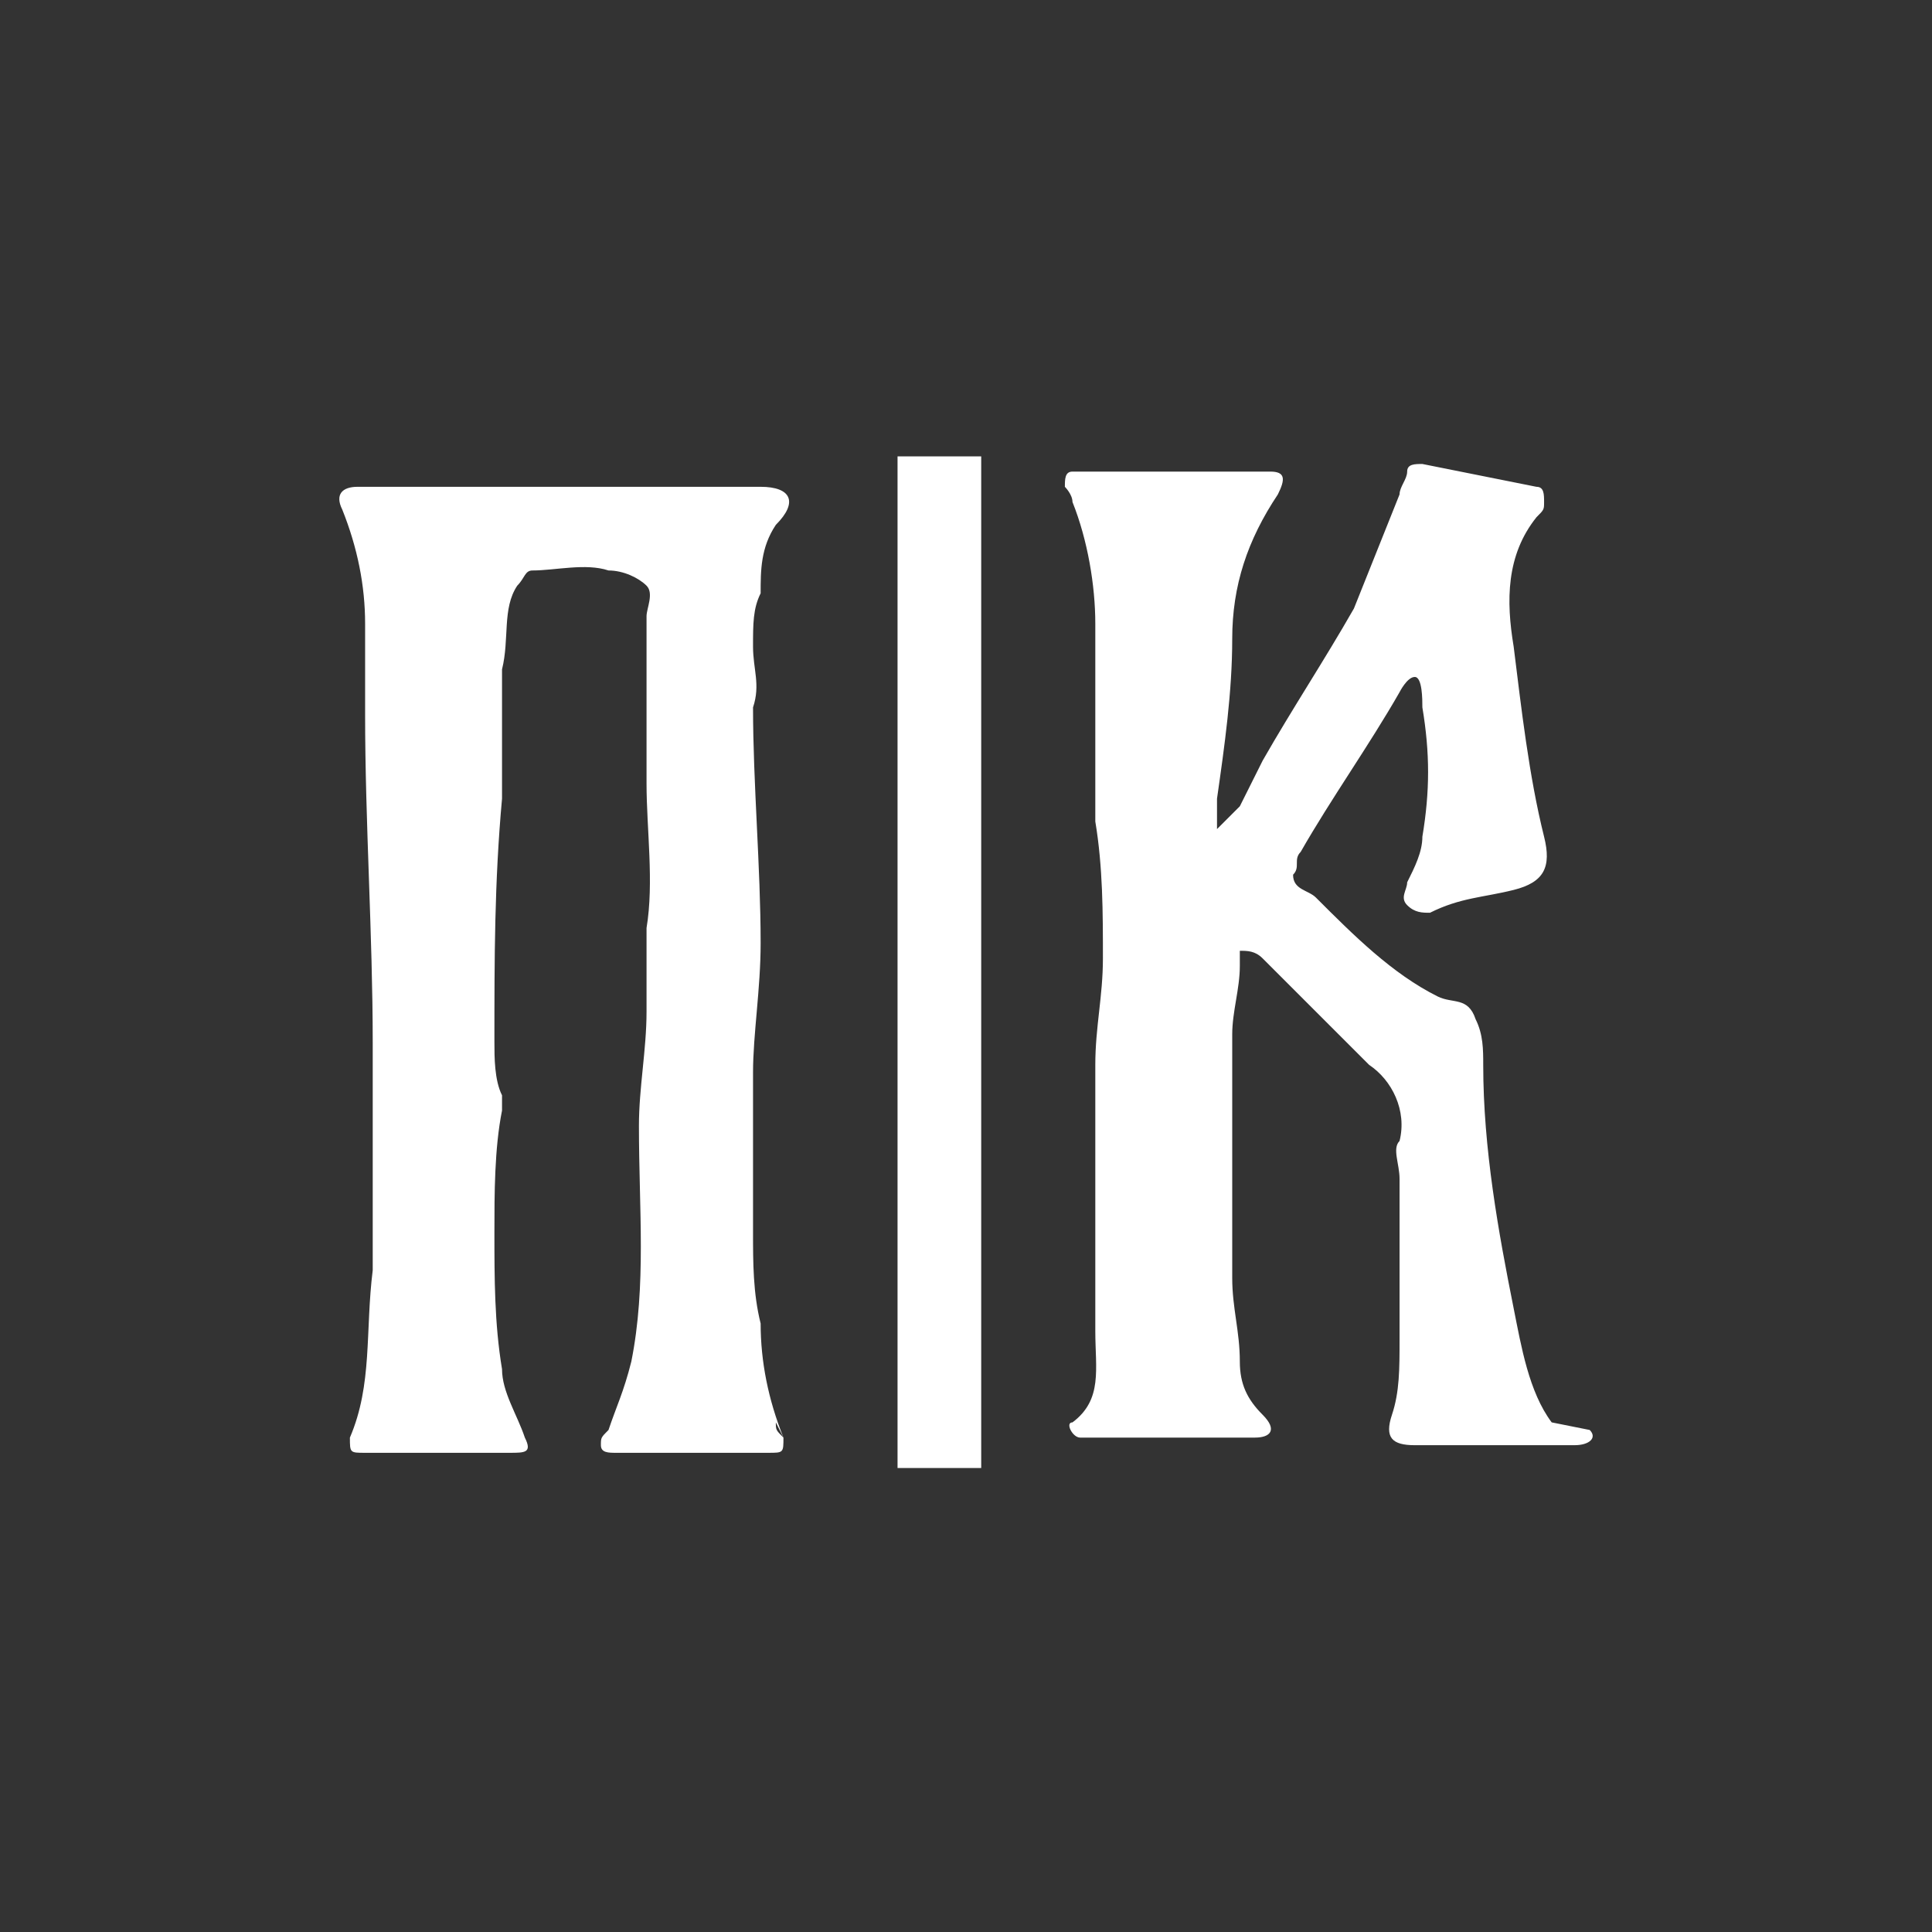
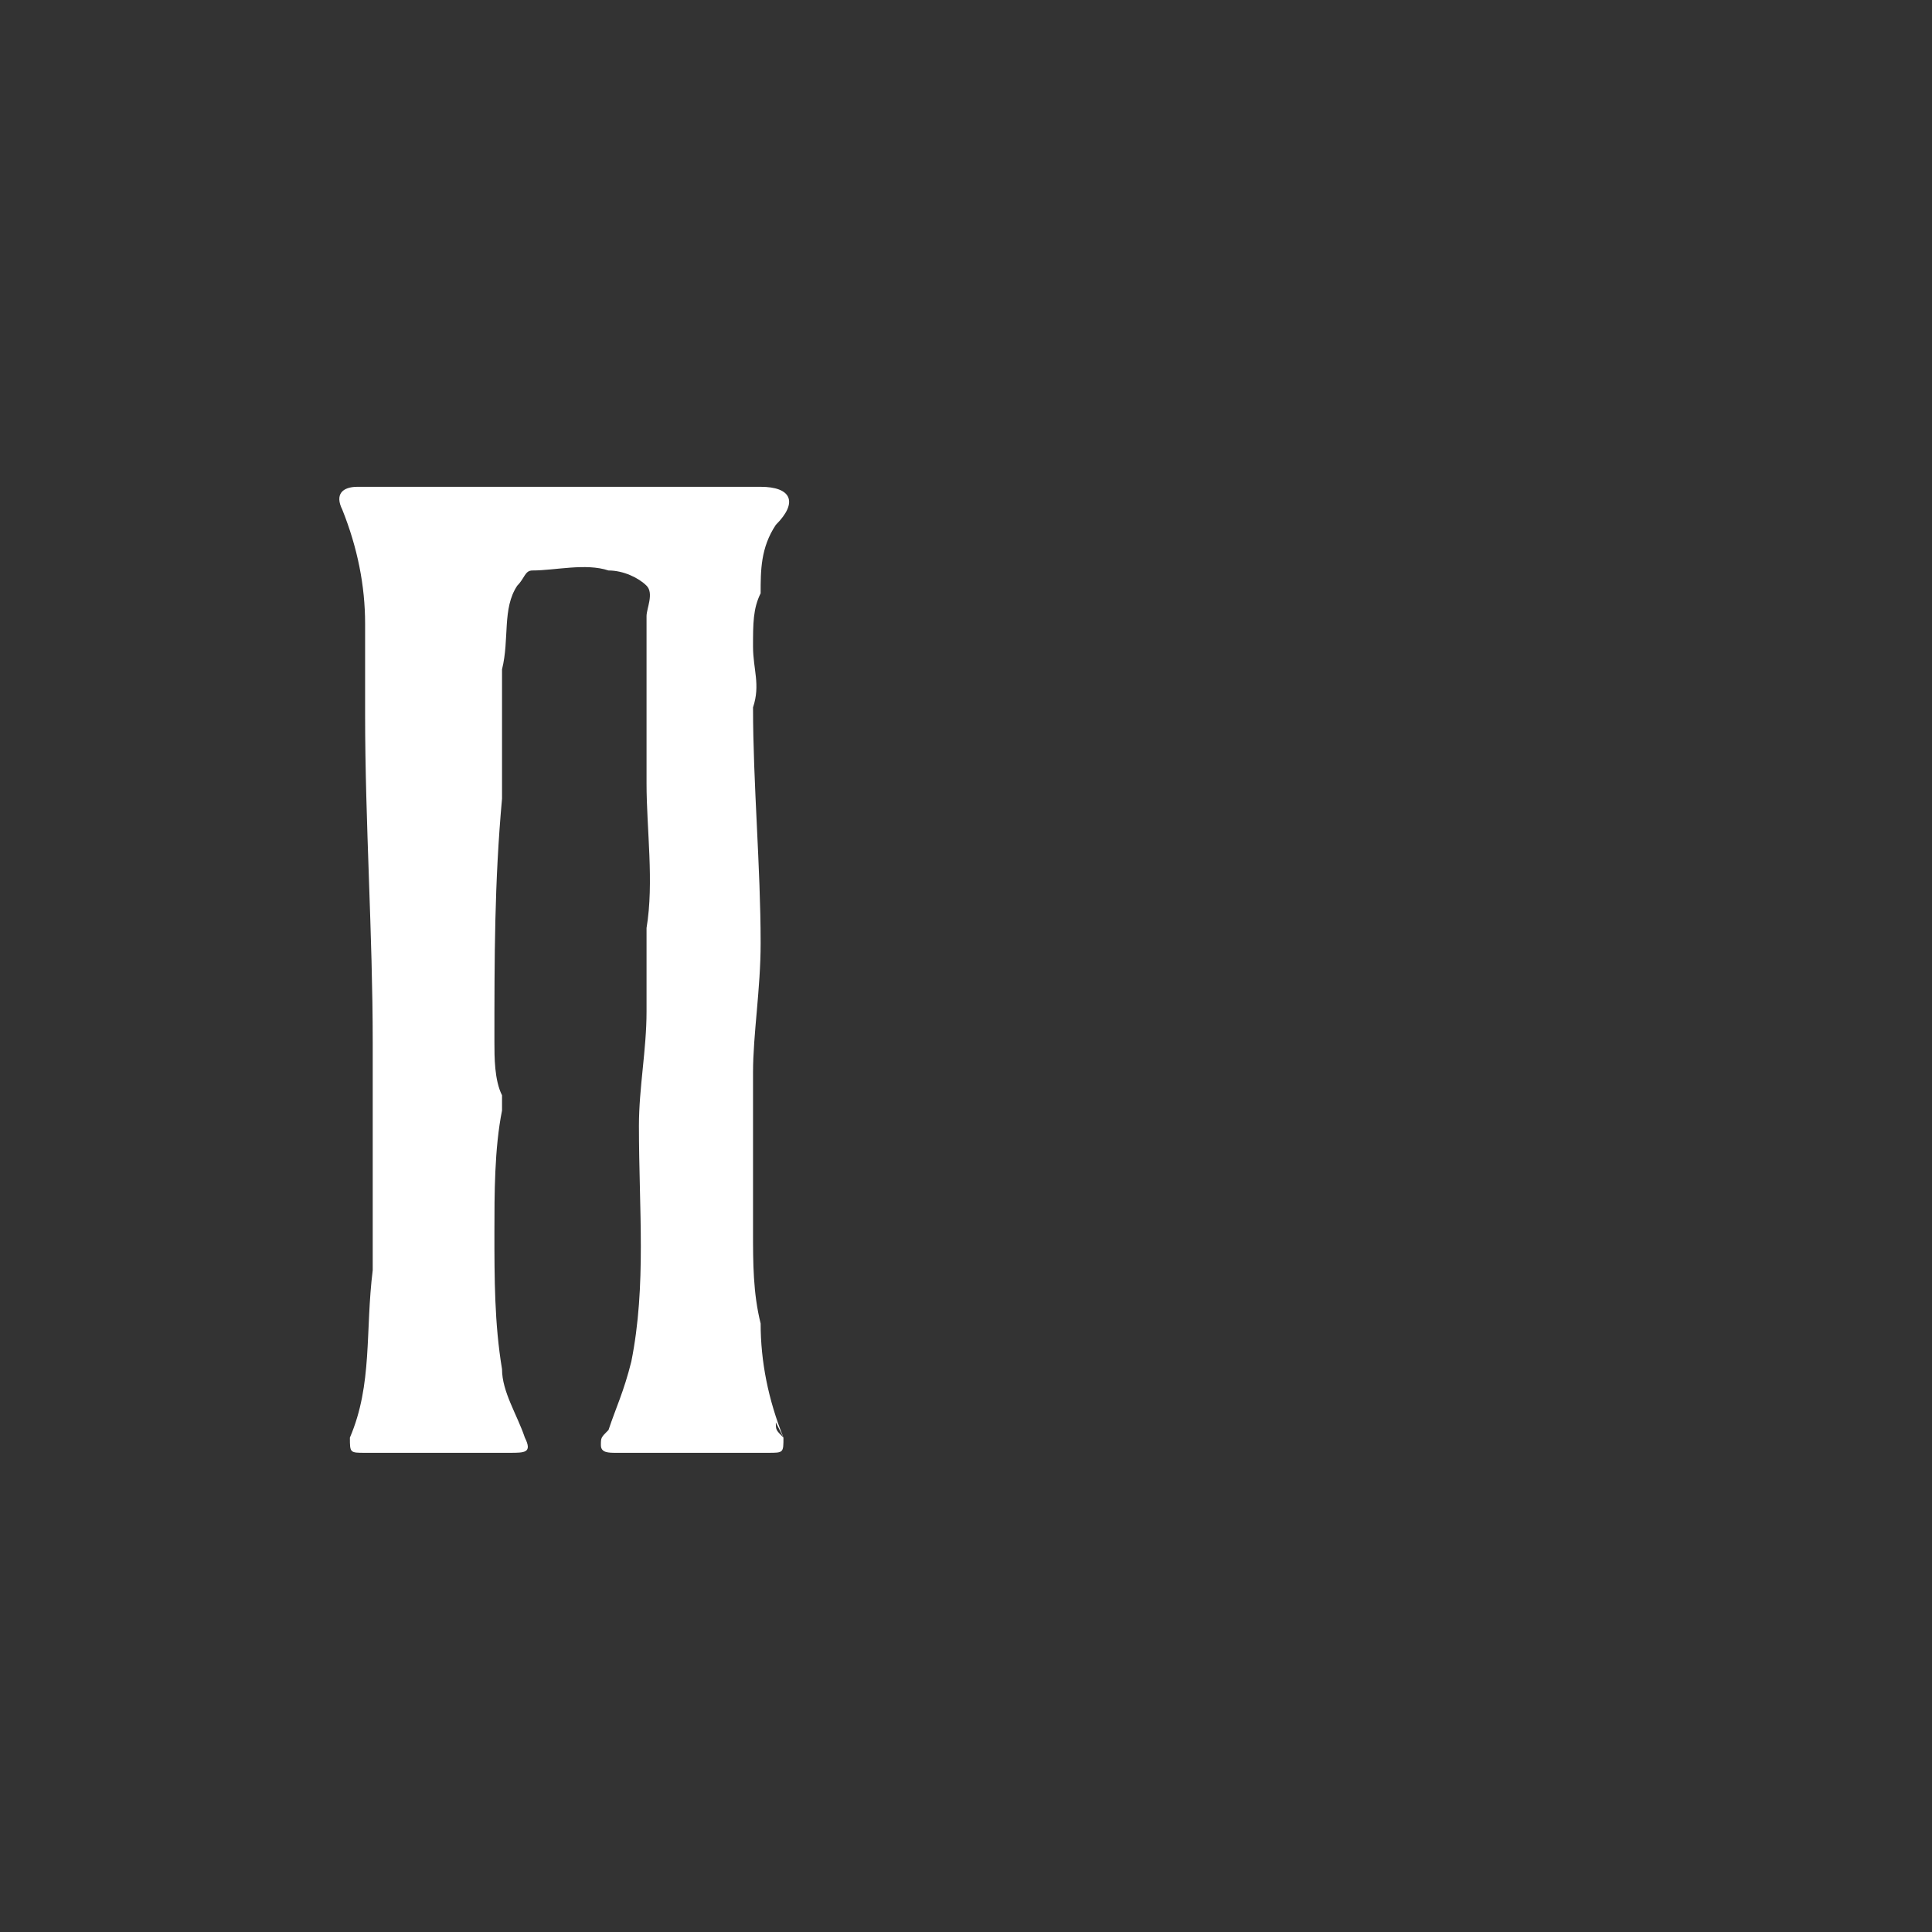
<svg xmlns="http://www.w3.org/2000/svg" xml:space="preserve" width="12.573mm" height="12.573mm" version="1.1" style="shape-rendering:geometricPrecision; text-rendering:geometricPrecision; image-rendering:optimizeQuality; fill-rule:evenodd; clip-rule:evenodd" viewBox="0 0 2.54 2.54">
  <rect x="0" y="0" width="2.54" height="2.54" fill="#333333" stroke="none" />
  <defs>
    <style type="text/css"> .fil0 {fill:none} .fil1 {fill:white;fill-rule:nonzero} </style>
  </defs>
  <g id="Слой_x0020_1">
    <g id="_2852688703120">
      <polygon class="fil0" points="-0,0 2.54,0 2.54,2.54 -0,2.54 " />
      <g>
-         <polygon class="fil1" points="1.18,0.6 1.29,0.6 1.29,1.93 1.18,1.93 " />
        <path class="fil1" d="M1.02 1.87c0,0.01 0,0.01 0.01,0.02 0,0.02 -0,0.02 -0.02,0.02 -0.03,0 -0.15,0 -0.2,0 -0.01,0 -0.02,-0 -0.02,-0.01 0,-0.01 0,-0.01 0.01,-0.02 0.01,-0.03 0.02,-0.05 0.03,-0.09 0.02,-0.1 0.01,-0.2 0.01,-0.31 0,-0.05 0.01,-0.1 0.01,-0.15 0,-0.03 -0,-0.06 -0,-0.09 0,-0.01 -0,-0.01 -0,-0.02 0.01,-0.06 -0,-0.13 0,-0.19 0,-0.06 0,-0.13 0,-0.19 0,-0.01 0,-0.02 0,-0.03 0,-0.01 0.01,-0.03 0,-0.04 -0.01,-0.01 -0.03,-0.02 -0.05,-0.02 -0.03,-0.01 -0.07,-0 -0.1,-0 -0.01,0 -0.01,0.01 -0.02,0.02 -0.02,0.03 -0.01,0.07 -0.02,0.11 -0,0.06 0,0.11 -0,0.17 -0.01,0.11 -0.01,0.21 -0.01,0.32 0,0.02 0,0.05 0.01,0.07 0,0.01 0,0.01 0,0.02 -0.01,0.05 -0.01,0.11 -0.01,0.16 0,0.06 0,0.12 0.01,0.18 0,0.03 0.02,0.06 0.03,0.09 0.01,0.02 0,0.02 -0.02,0.02 -0.02,0 -0.06,0 -0.08,0 -0.04,0 -0.07,0 -0.11,0 -0.02,0 -0.02,-0 -0.02,-0.02 0.03,-0.07 0.02,-0.14 0.03,-0.22 0,-0.1 0,-0.2 0,-0.3 -0,-0.14 -0.01,-0.29 -0.01,-0.43 0,-0.04 0,-0.08 0,-0.12 0,-0.05 -0.01,-0.1 -0.03,-0.15 -0.01,-0.02 -0,-0.03 0.02,-0.03l0.53 0c0.04,0 0.05,0.02 0.02,0.05 -0.02,0.03 -0.02,0.06 -0.02,0.09 -0.01,0.02 -0.01,0.04 -0.01,0.07 -0,0.03 0.01,0.05 0,0.08 0,0.1 0.01,0.21 0.01,0.31 0,0.06 -0.01,0.12 -0.01,0.17 -0,0.07 -0,0.14 0,0.21 0,0.04 0,0.08 0.01,0.12 0,0.05 0.01,0.1 0.03,0.15z" />
-         <path class="fil1" d="M2.09 1.88c0.01,0.01 0,0.02 -0.02,0.02 -0.04,0 -0.17,0 -0.21,0 -0.03,0 -0.04,-0.01 -0.03,-0.04 0.01,-0.03 0.01,-0.06 0.01,-0.1 0,-0.07 -0,-0.14 0,-0.21 0,-0.02 -0.01,-0.04 -0,-0.05 0.01,-0.04 -0.01,-0.08 -0.04,-0.1 -0.05,-0.05 -0.09,-0.09 -0.14,-0.14 -0.01,-0.01 -0.02,-0.01 -0.03,-0.01 0,0.01 0,0.02 0,0.02 -0,0.03 -0.01,0.06 -0.01,0.09 0,0.11 -0,0.22 0,0.32 0,0.04 0.01,0.07 0.01,0.11 0,0.03 0.01,0.05 0.03,0.07 0.02,0.02 0.01,0.03 -0.01,0.03l-0.23 0c-0.01,0 -0.02,-0.02 -0.01,-0.02 0.04,-0.03 0.03,-0.07 0.03,-0.12 0,-0.12 0,-0.23 0,-0.35 0,-0.05 0.01,-0.09 0.01,-0.14 0,-0.06 -0,-0.12 -0.01,-0.18 0,-0.09 -0,-0.17 -0,-0.26 0,-0.05 -0.01,-0.11 -0.03,-0.16 -0,-0.01 -0.01,-0.02 -0.01,-0.02 -0,-0.01 0,-0.02 0.01,-0.02l0.26 0c0.02,0 0.02,0.01 0.01,0.03 -0.04,0.06 -0.06,0.12 -0.06,0.19 -0,0.07 -0.01,0.14 -0.02,0.21 0,0.01 0,0.03 0,0.04 0.01,-0.01 0.02,-0.02 0.03,-0.03 0.01,-0.02 0.02,-0.04 0.03,-0.06 0.04,-0.07 0.08,-0.13 0.12,-0.2 0.02,-0.05 0.04,-0.1 0.06,-0.15 0,-0.01 0.01,-0.02 0.01,-0.03 0,-0.01 0.01,-0.01 0.02,-0.01 0.05,0.01 0.1,0.02 0.15,0.03 0.01,0 0.01,0.01 0.01,0.02 0,0.01 -0,0.01 -0.01,0.02 -0.04,0.05 -0.04,0.11 -0.03,0.17 0.01,0.08 0.02,0.17 0.04,0.25 0.01,0.04 -0,0.06 -0.04,0.07 -0.04,0.01 -0.07,0.01 -0.11,0.03 -0.01,0 -0.02,-0 -0.03,-0.01 -0.01,-0.01 -0,-0.02 0,-0.03 0.01,-0.02 0.02,-0.04 0.02,-0.06 0.01,-0.06 0.01,-0.11 0,-0.17 0,-0.01 -0,-0.04 -0.01,-0.04 -0.01,0 -0.02,0.02 -0.02,0.02 -0.04,0.07 -0.09,0.14 -0.13,0.21 -0.01,0.01 -0,0.02 -0.01,0.03 -0,0.02 0.02,0.02 0.03,0.03 0.05,0.05 0.1,0.1 0.16,0.13 0.02,0.01 0.04,0 0.05,0.03 0.01,0.02 0.01,0.04 0.01,0.06 -0,0.11 0.02,0.22 0.04,0.32 0.01,0.05 0.02,0.11 0.05,0.15z" />
      </g>
    </g>
  </g>
</svg>